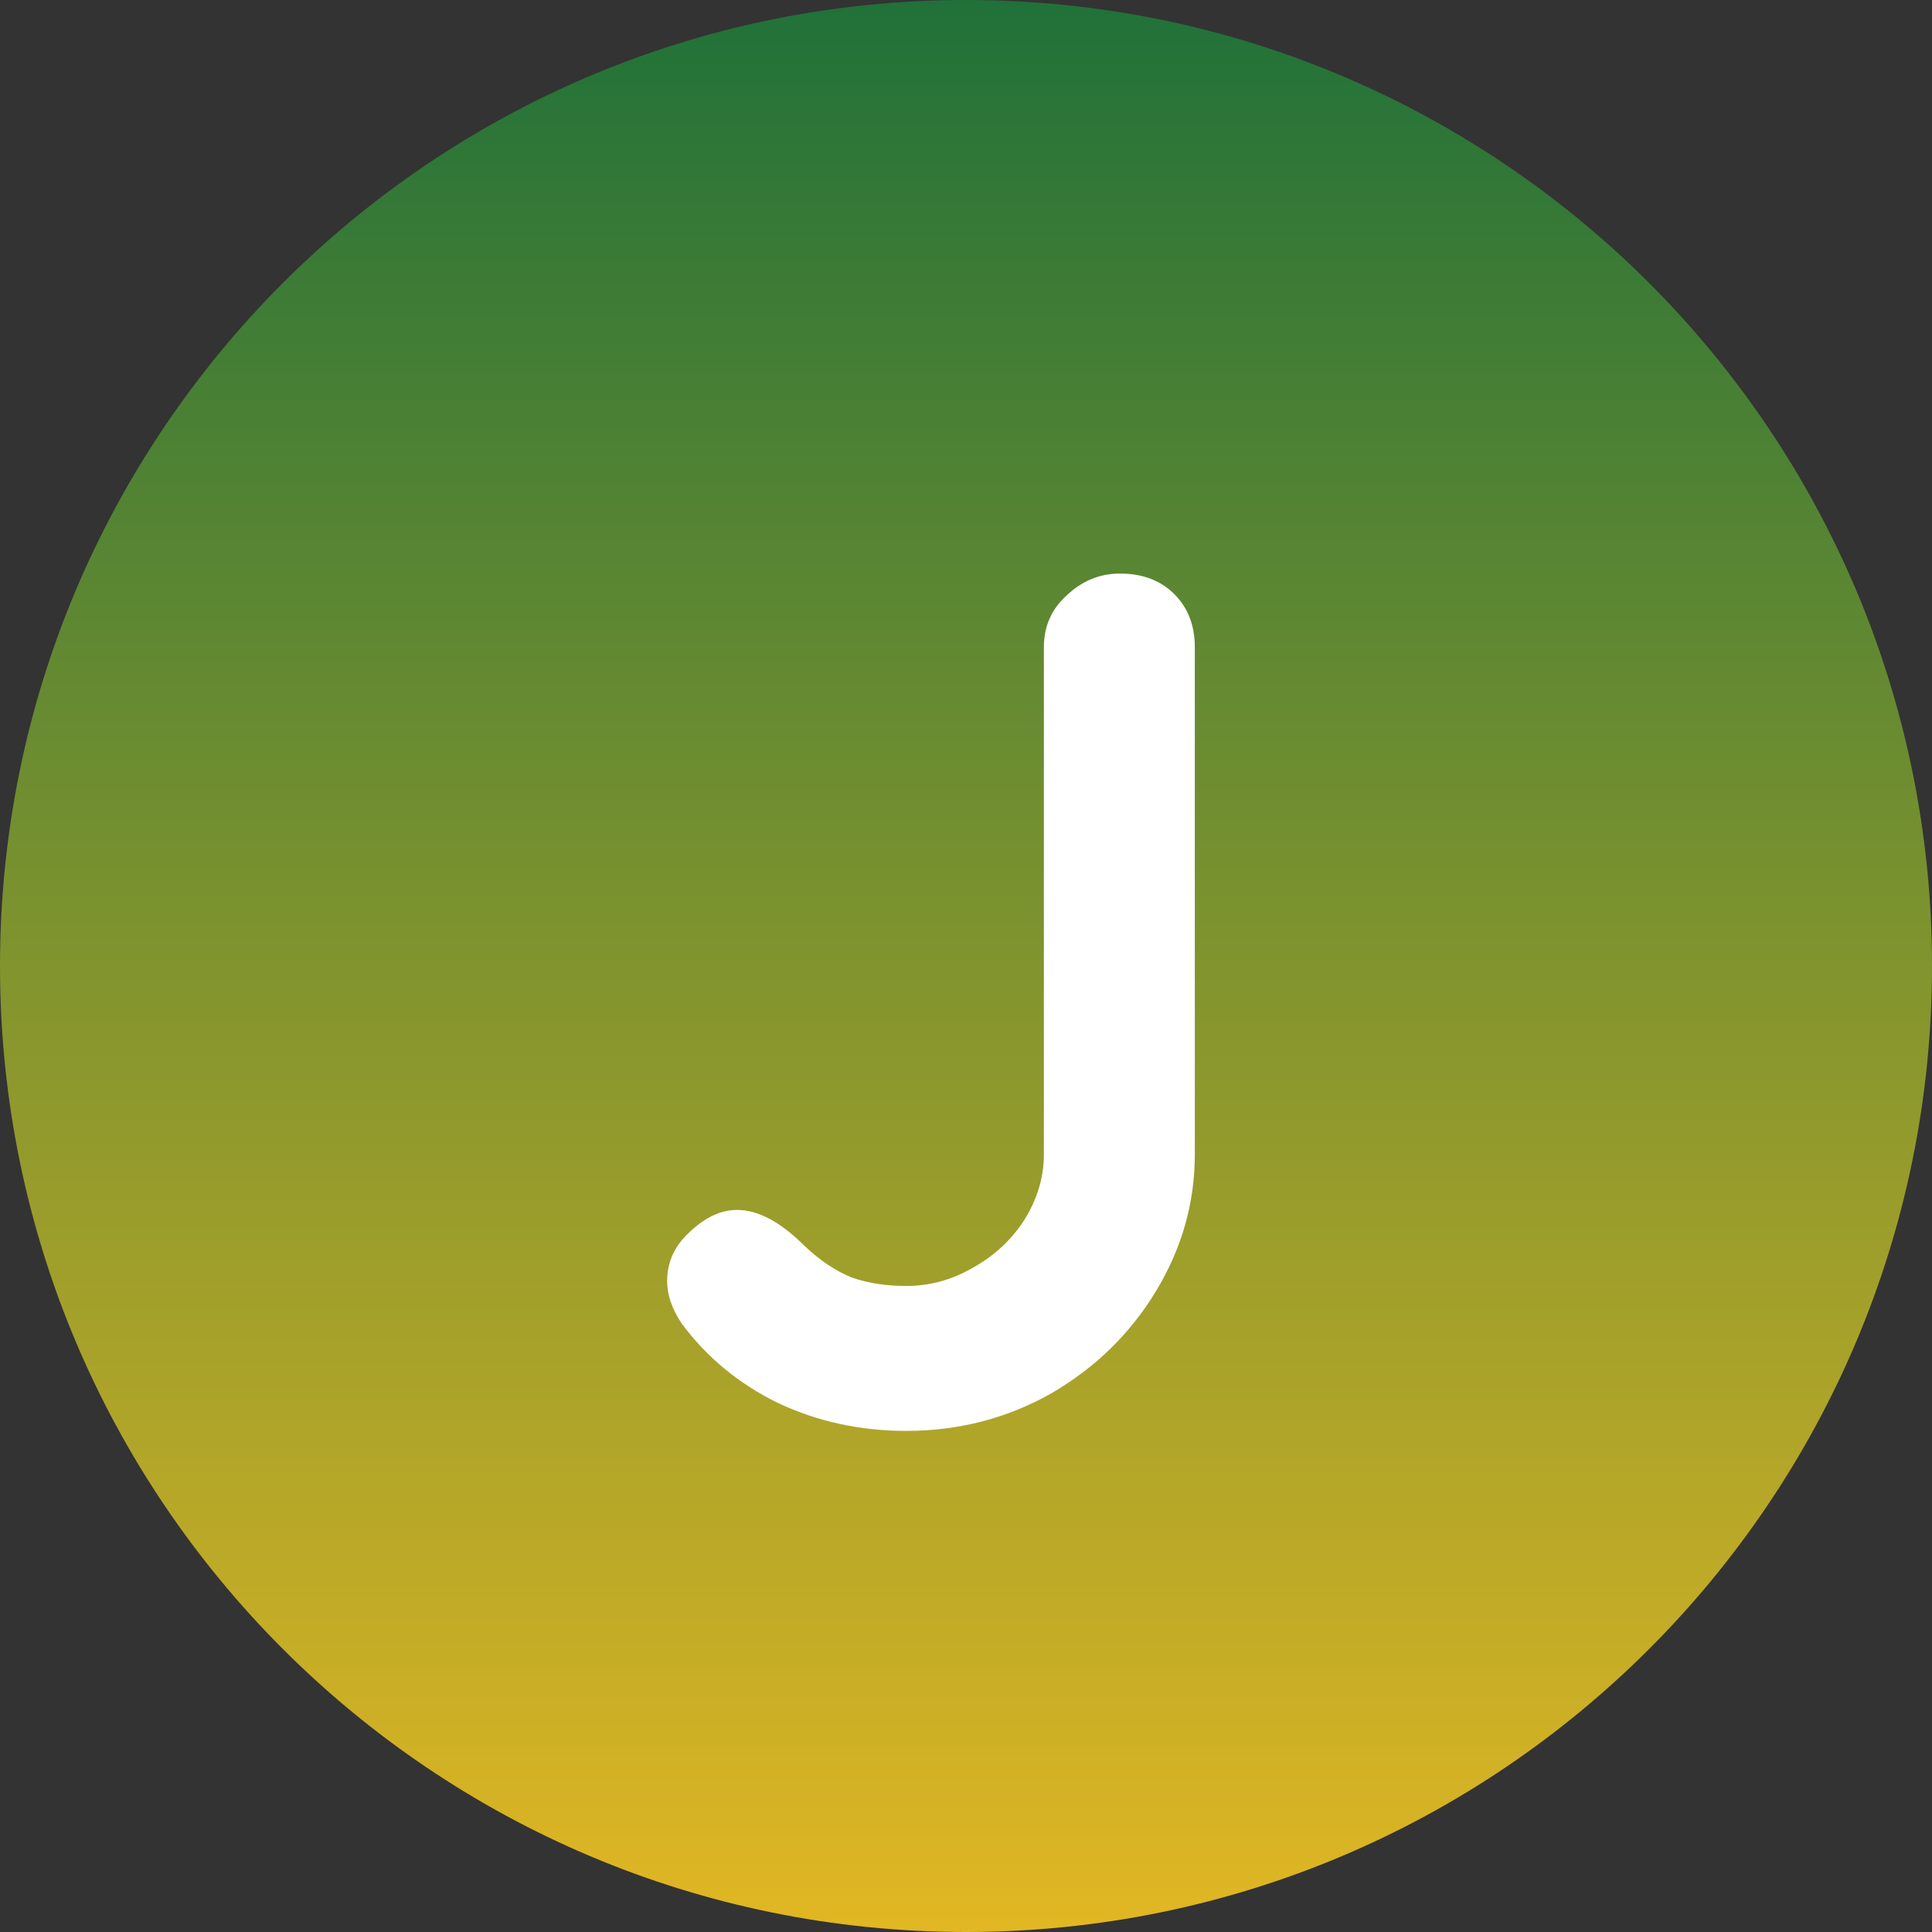
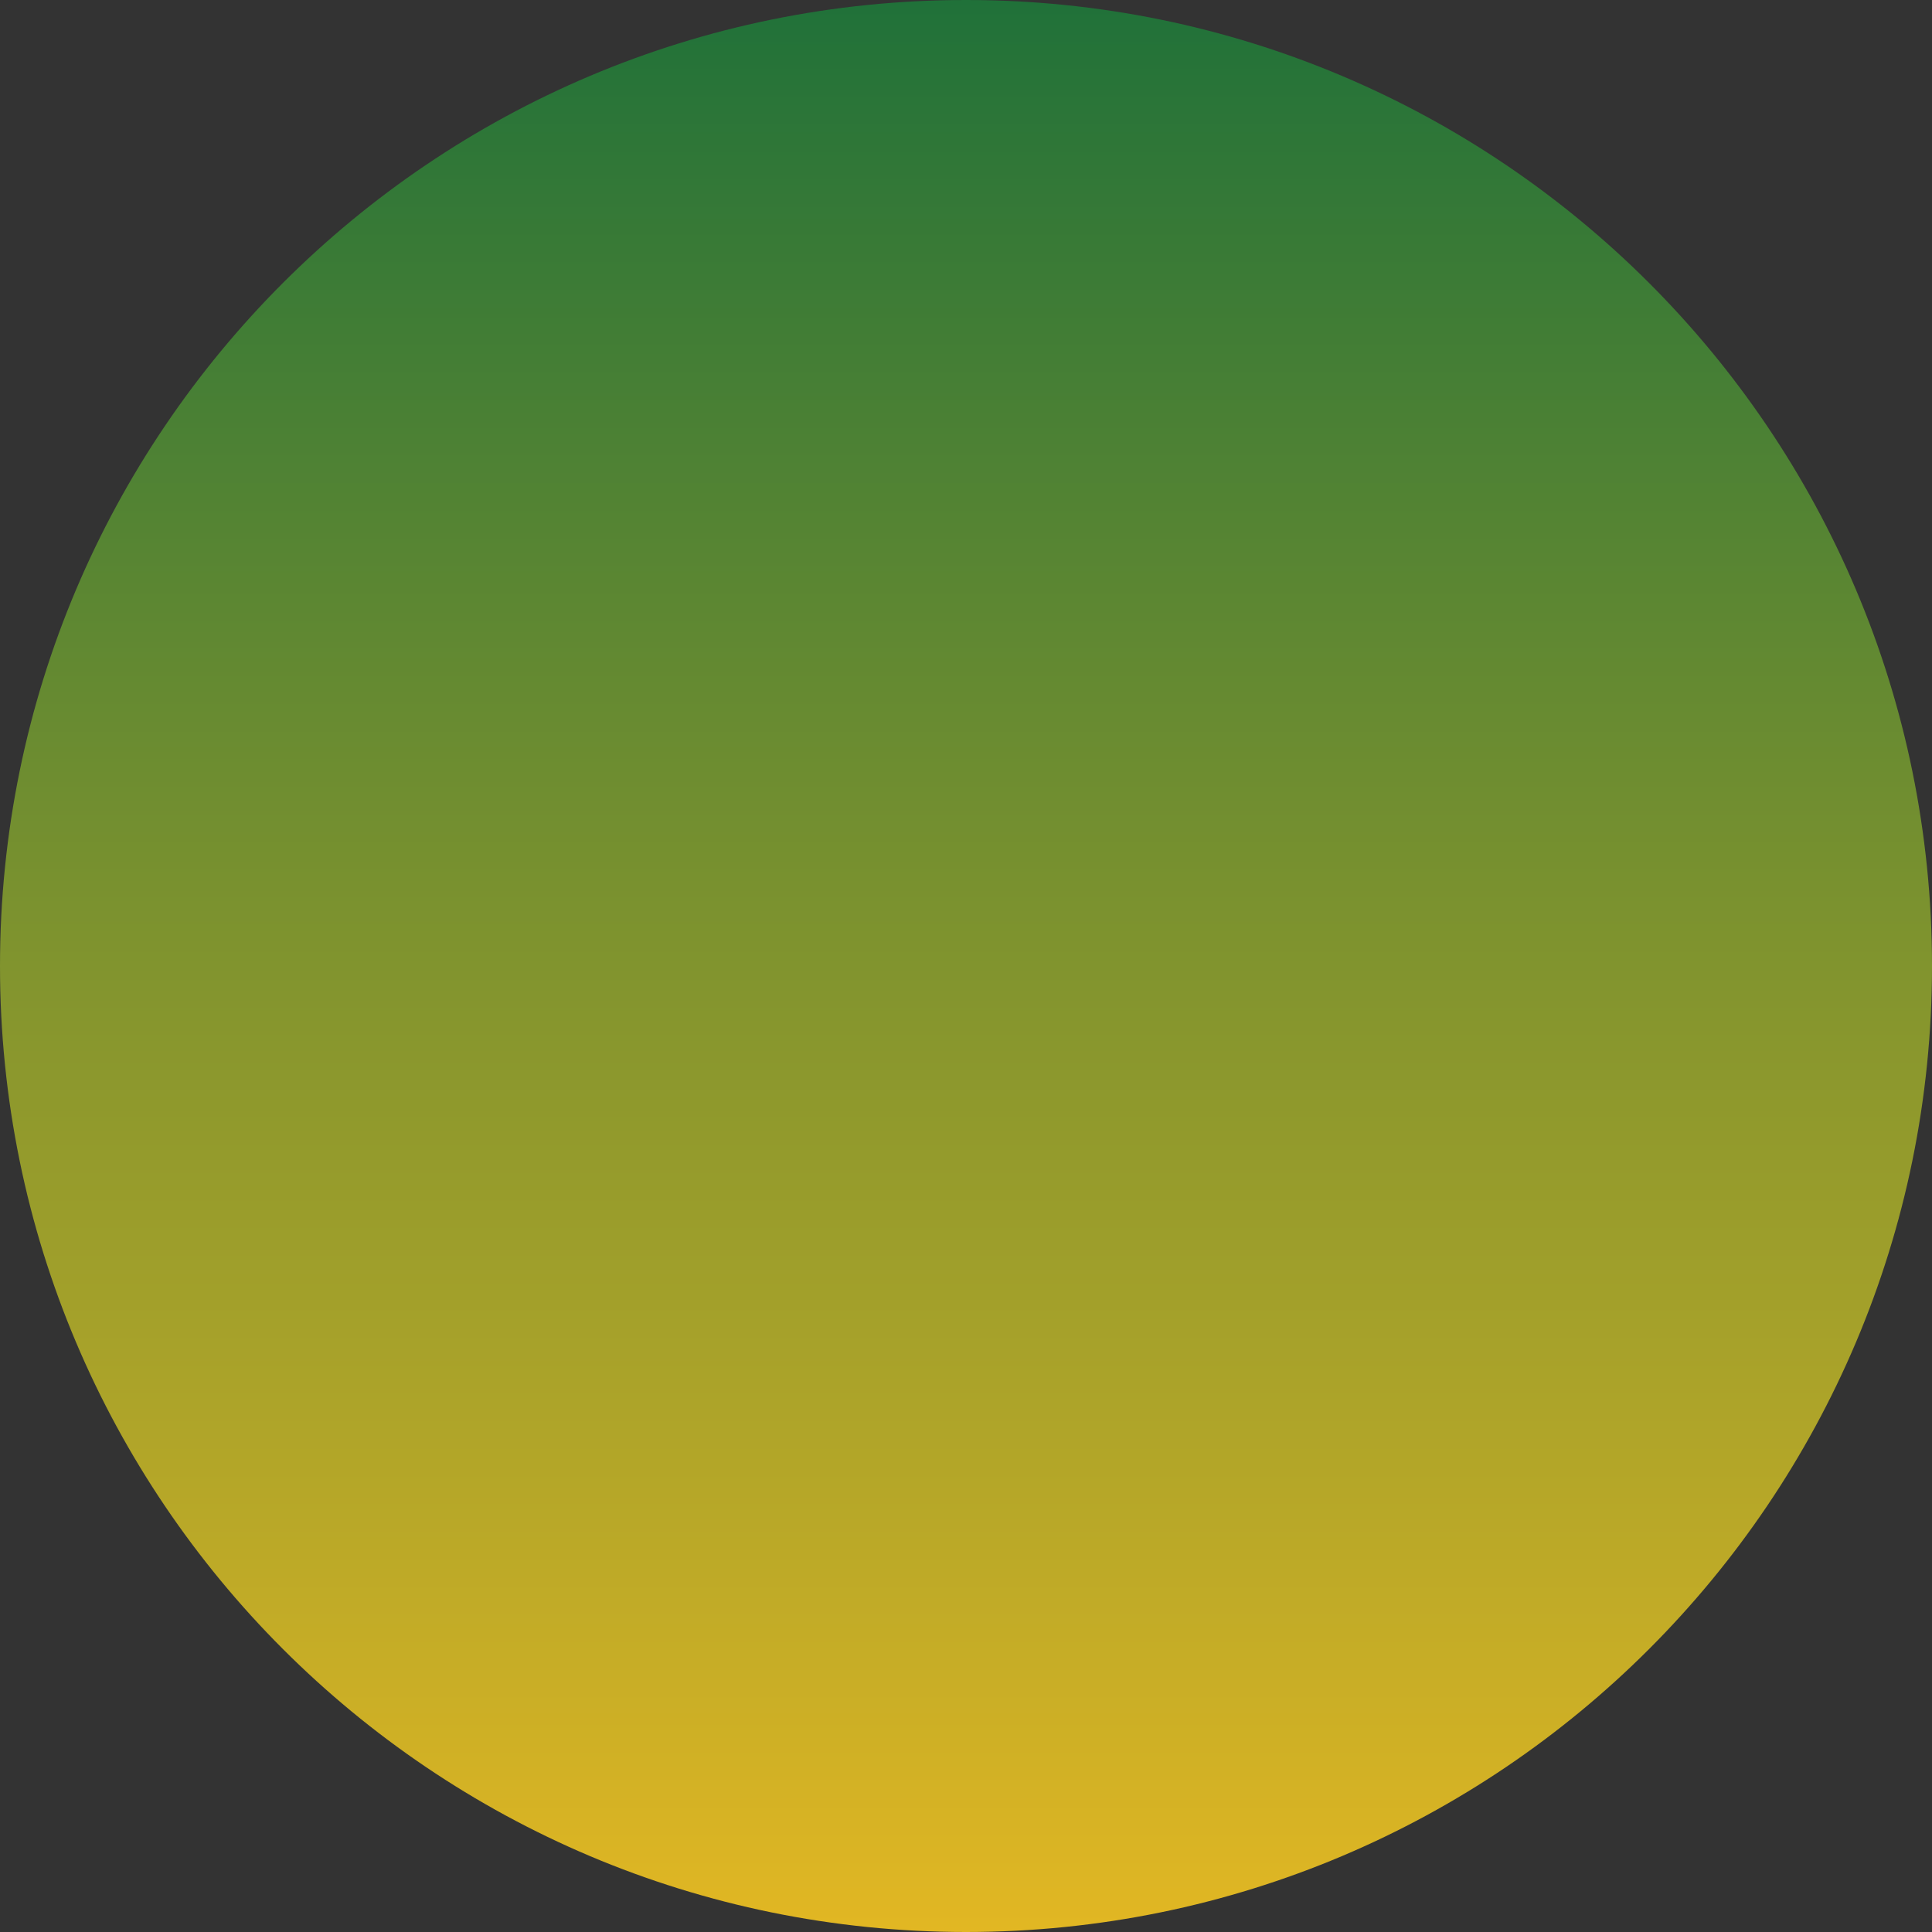
<svg xmlns="http://www.w3.org/2000/svg" width="64" height="64" viewBox="0 0 64 64" fill="none">
  <rect x="0" y="0" width="64" height="64" fill="#333333" stroke="none" />
  <path d="M0 32C0 14.327 14.327 0 32 0C49.673 0 64 14.327 64 32C64 49.673 49.673 64 32 64C14.327 64 0 49.673 0 32Z" fill="url(#paint0_linear_87_359)" />
-   <path d="M30.02 47.4C28.5 47.4 27.087 47.093 25.78 46.48C24.473 45.84 23.407 44.96 22.58 43.84C22.26 43.36 22.1 42.893 22.1 42.44C22.1 41.8 22.353 41.253 22.86 40.8C23.367 40.32 23.887 40.08 24.42 40.08C25.113 40.08 25.86 40.48 26.66 41.28C27.167 41.76 27.687 42.107 28.22 42.32C28.753 42.507 29.353 42.6 30.02 42.6C30.793 42.6 31.527 42.4 32.22 42C32.94 41.6 33.513 41.067 33.94 40.4C34.367 39.707 34.58 38.987 34.58 38.24V21.44C34.58 20.747 34.833 20.173 35.34 19.72C35.847 19.24 36.433 19 37.1 19C37.847 19 38.447 19.227 38.9 19.68C39.353 20.133 39.58 20.72 39.58 21.44V38.24C39.58 39.84 39.153 41.347 38.3 42.76C37.447 44.173 36.287 45.307 34.82 46.16C33.353 46.987 31.753 47.4 30.02 47.4Z" fill="white" />
  <defs>
    <linearGradient id="paint0_linear_87_359" x1="32" y1="0" x2="32" y2="64" gradientUnits="userSpaceOnUse">
      <stop stop-color="#207139" />
      <stop offset="1" stop-color="#E2B723" />
    </linearGradient>
  </defs>
</svg>